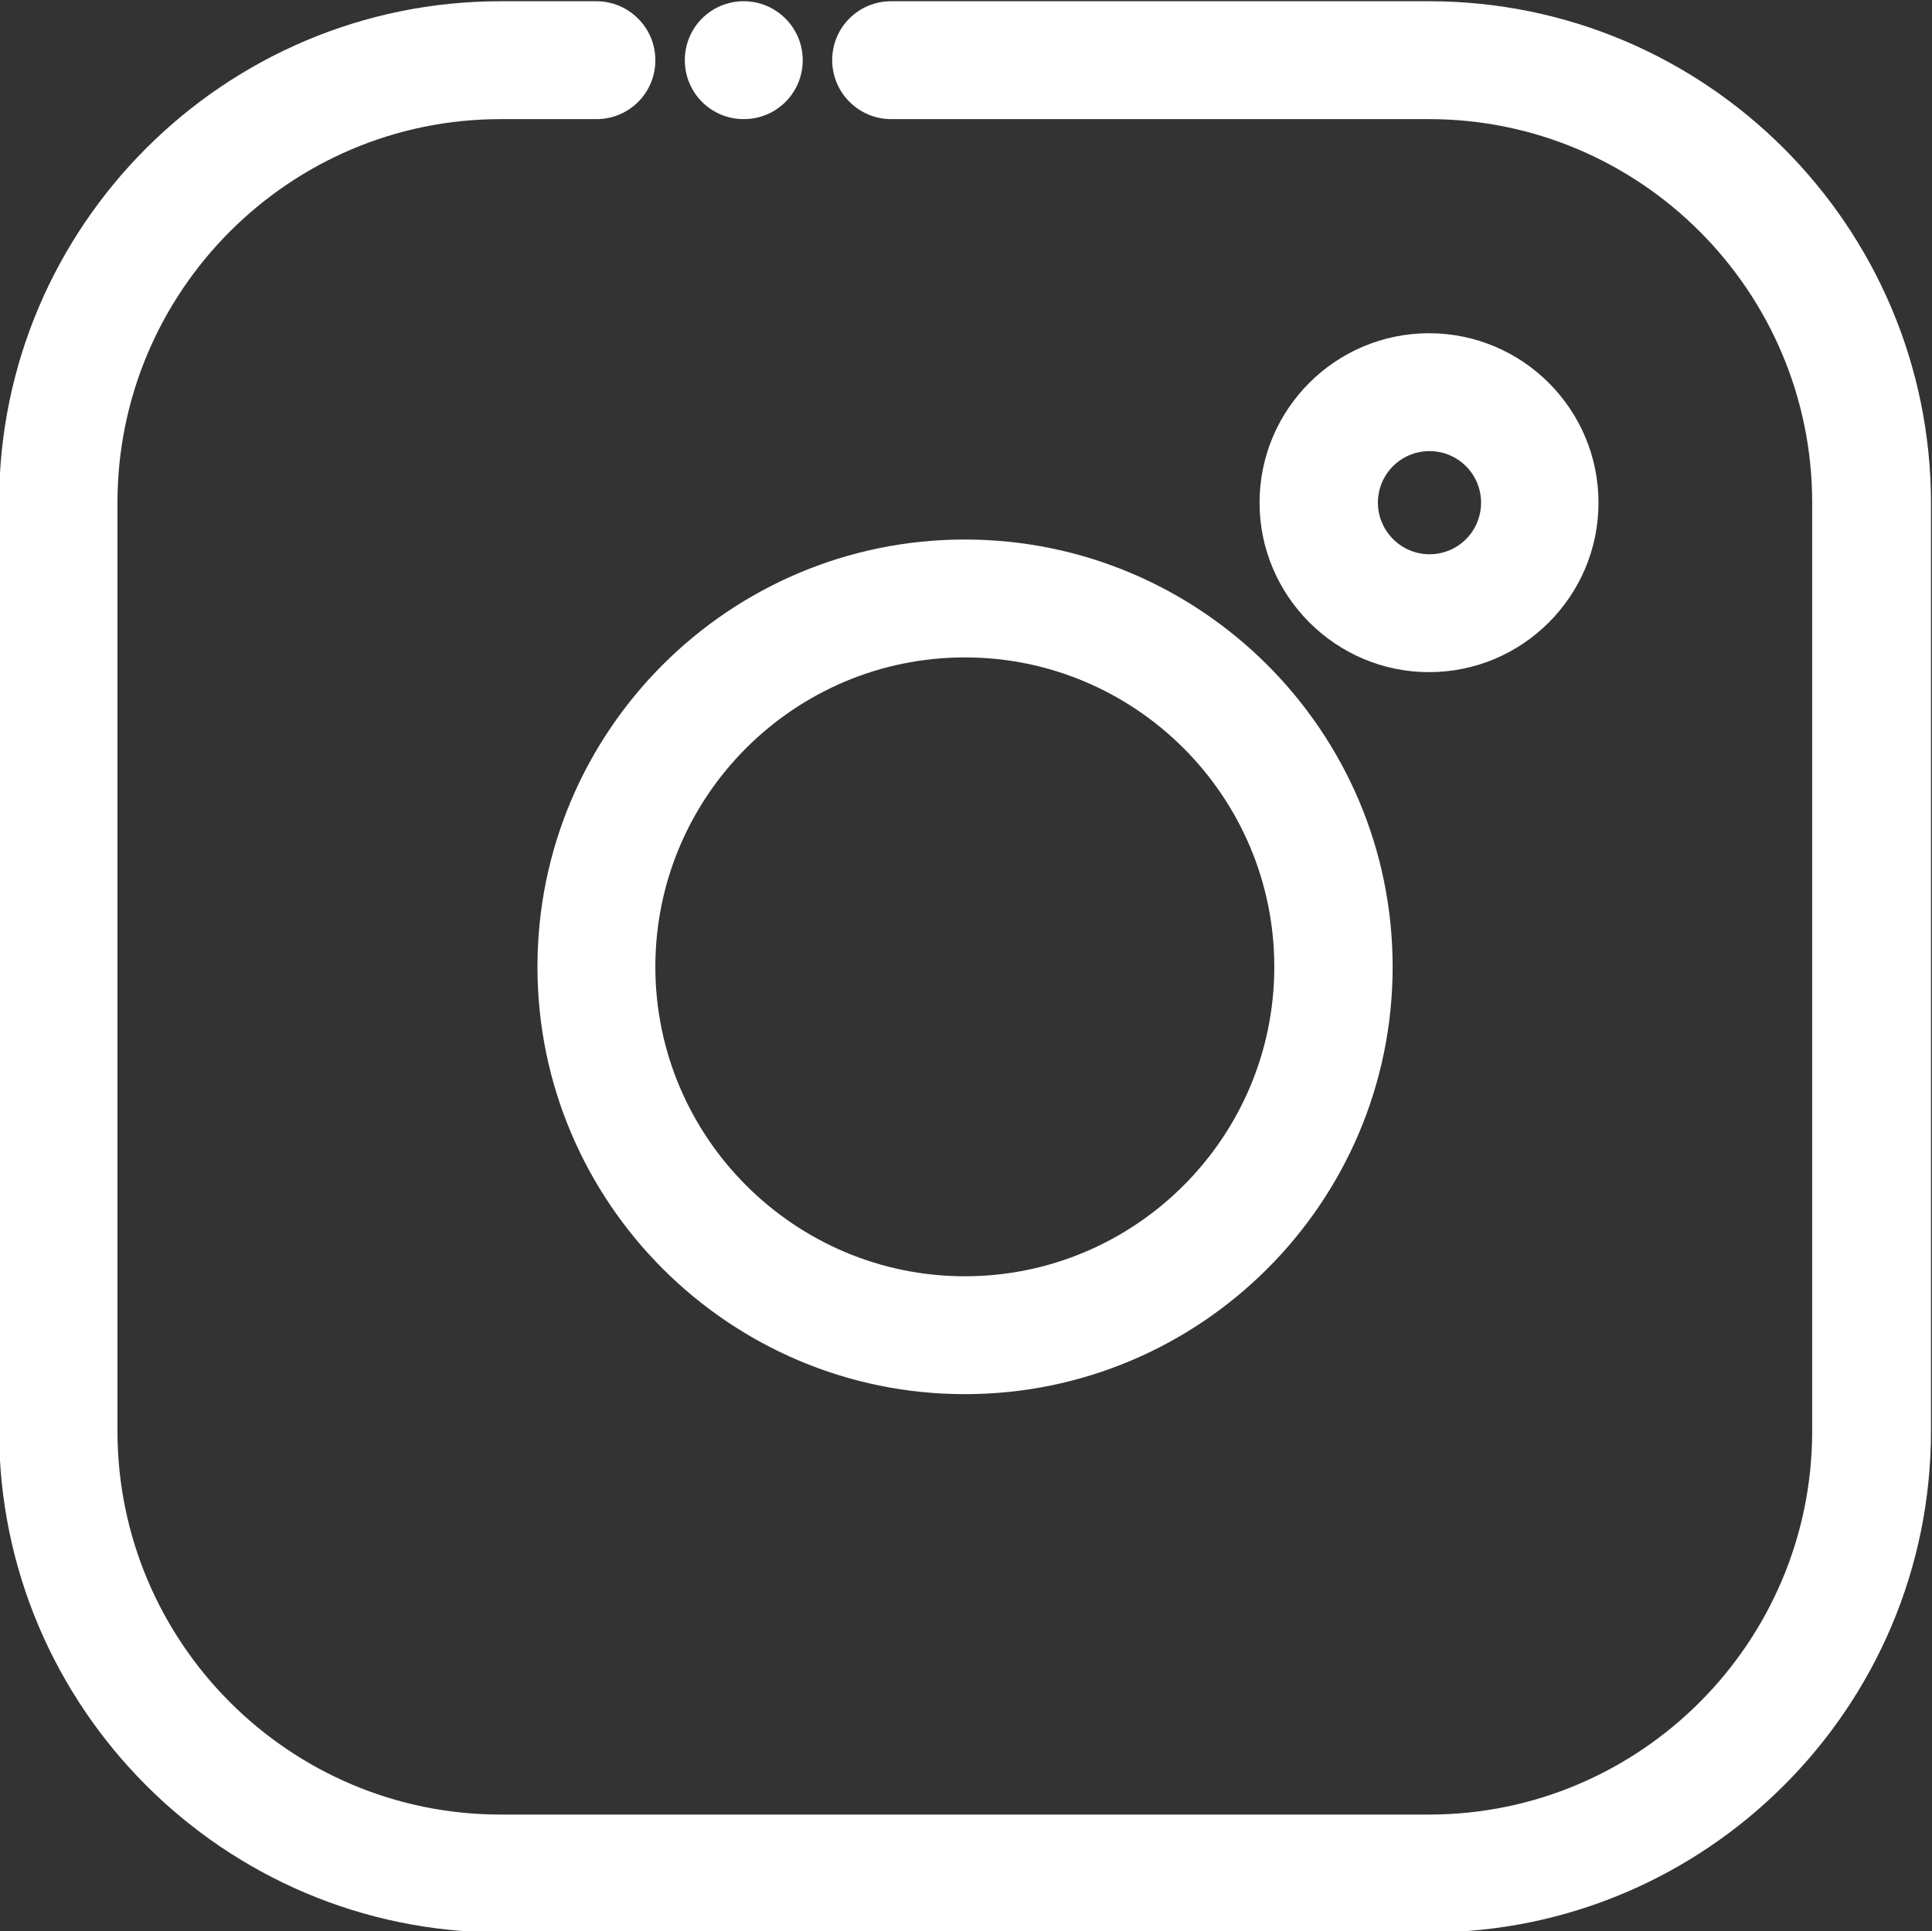
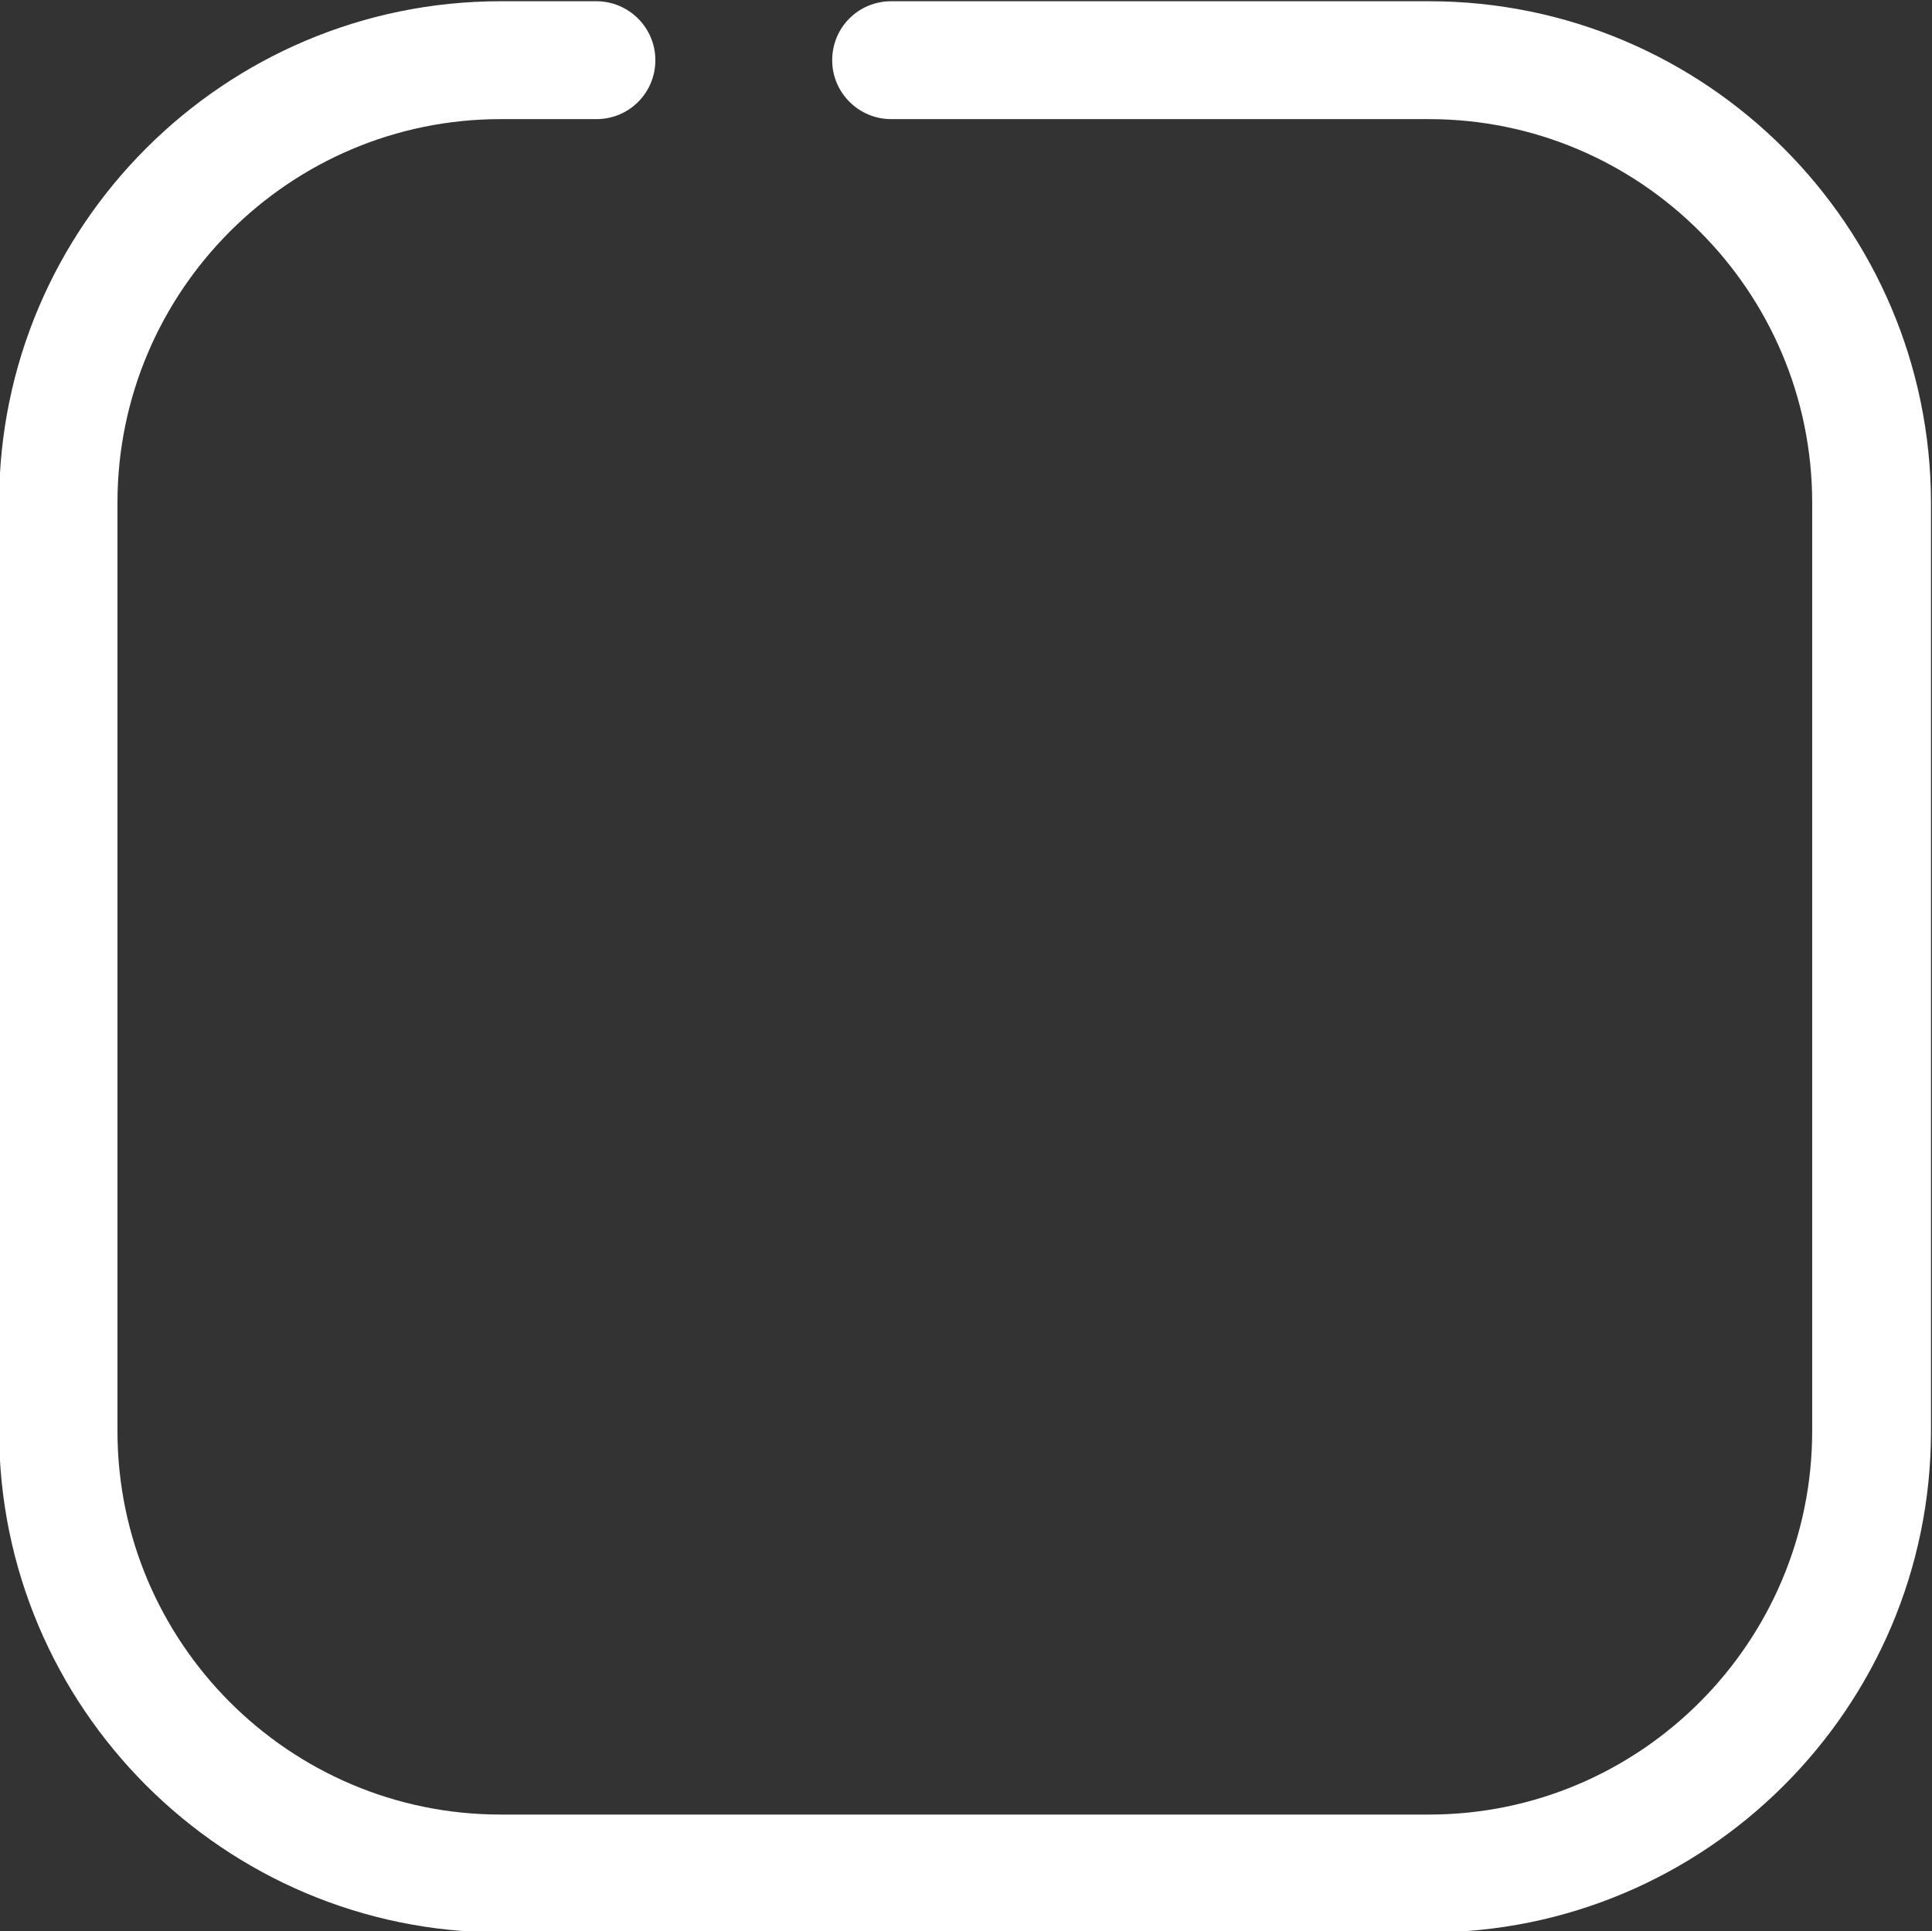
<svg xmlns="http://www.w3.org/2000/svg" xml:space="preserve" width="104.545mm" height="104.52mm" version="1.1" style="shape-rendering:geometricPrecision; text-rendering:geometricPrecision; image-rendering:optimizeQuality; fill-rule:evenodd; clip-rule:evenodd" viewBox="0 0 10454.54 10452">
  <rect x="0" y="0" width="10454.54" height="10452" fill="#333333" stroke="none" />
  <defs>
    <style type="text/css">
   
    .fil0 {fill:white;fill-rule:nonzero}
   
  </style>
  </defs>
  <g id="Layer_x0020_1">
    <g id="_1303186912">
      <g>
        <path class="fil0" d="M7732.83 6.69l-2910.64 0c-176.93,0 -318.97,142.04 -318.97,318.97 0,176.93 144.54,318.97 318.97,318.97l2910.64 0.01c1143.82,0 2073.34,932 2073.34,2075.83l0 5023.84c0,1143.82 -929.51,2075.83 -2073.34,2075.83l-5023.85 -0.01c-1143.82,0 -2073.34,-932 -2073.34,-2075.83l0.01 -5023.84c0,-1143.82 929.51,-2075.83 2073.34,-2075.83l518.33 0.01c176.93,0 318.97,-142.04 318.97,-318.97 0,-176.93 -144.54,-318.97 -318.97,-318.97l-518.34 -0.01c-1495.19,0 -2713.78,1216.09 -2713.78,2713.78l0 5023.84c0,1495.19 1216.09,2713.78 2713.78,2713.78l5026.34 -0.01c1495.19,0 2713.78,-1216.09 2713.78,-2713.78l-0.01 -5023.84c-2.49,-1497.68 -1218.58,-2713.77 -2716.26,-2713.77z" />
-         <path class="fil0" d="M7535.96 5232.39c0,-1275.9 -1039.16,-2312.57 -2315.05,-2312.57 -1275.9,0 -2312.57,1036.67 -2312.57,2312.57 0,1275.89 1039.16,2312.56 2312.57,2312.56 1275.89,0 2315.05,-1036.67 2315.05,-2312.56zm-640.44 0c0,924.52 -752.58,1674.61 -1674.61,1674.61 -922.04,0 -1674.62,-752.58 -1674.62,-1674.61 0,-924.53 752.58,-1674.62 1674.62,-1674.62 922.03,0 1674.61,750.09 1674.61,1674.62z" />
-         <path class="fil0" d="M7732.83 3637.52c505.87,0 917.05,-411.18 917.05,-917.05 0,-505.87 -411.18,-917.05 -917.05,-917.05 -505.87,0 -917.05,411.18 -917.05,917.05 -0.01,503.38 411.17,917.05 917.05,917.05zm-276.62 -917.06c0,-154.5 124.6,-279.1 279.1,-279.1 154.5,0 279.1,124.6 279.1,279.1 0,154.5 -124.6,279.1 -279.1,279.1 -154.5,0.01 -279.1,-127.08 -279.1,-279.1z" />
-         <path class="fil0" d="M4024.75 644.64c176.93,0 318.97,-142.04 318.97,-318.97 0,-176.93 -144.54,-318.97 -318.97,-318.97 -176.93,0 -318.97,142.04 -318.97,318.97 0,176.92 142.04,318.97 318.97,318.97z" />
      </g>
    </g>
  </g>
</svg>